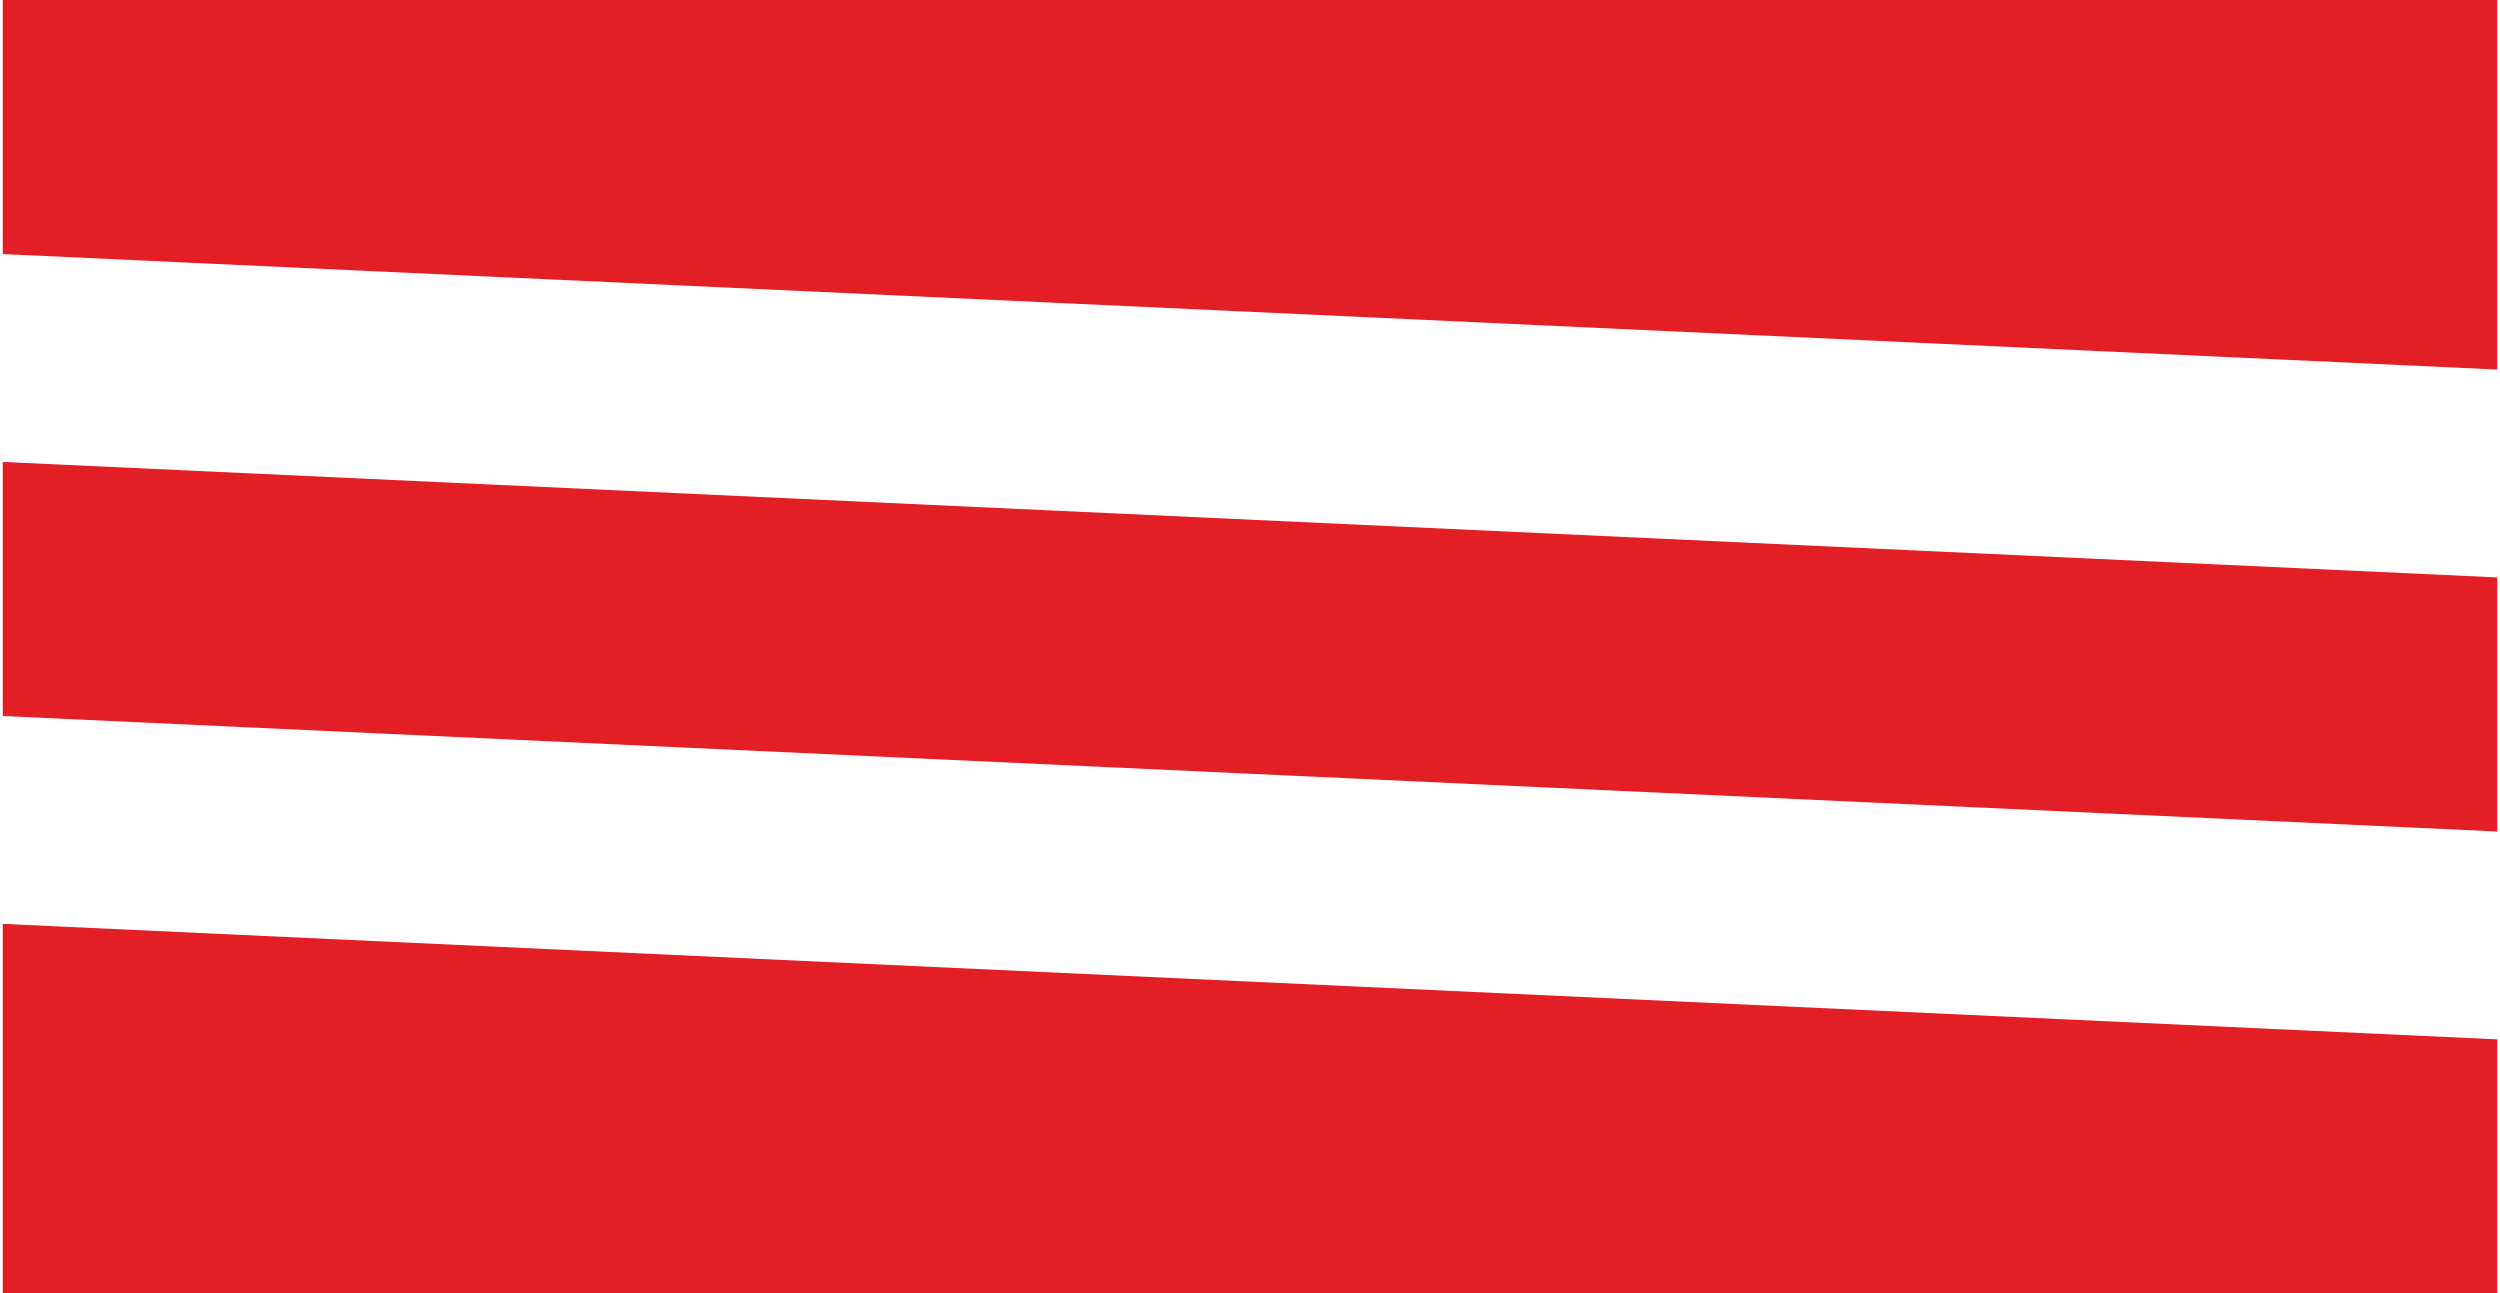
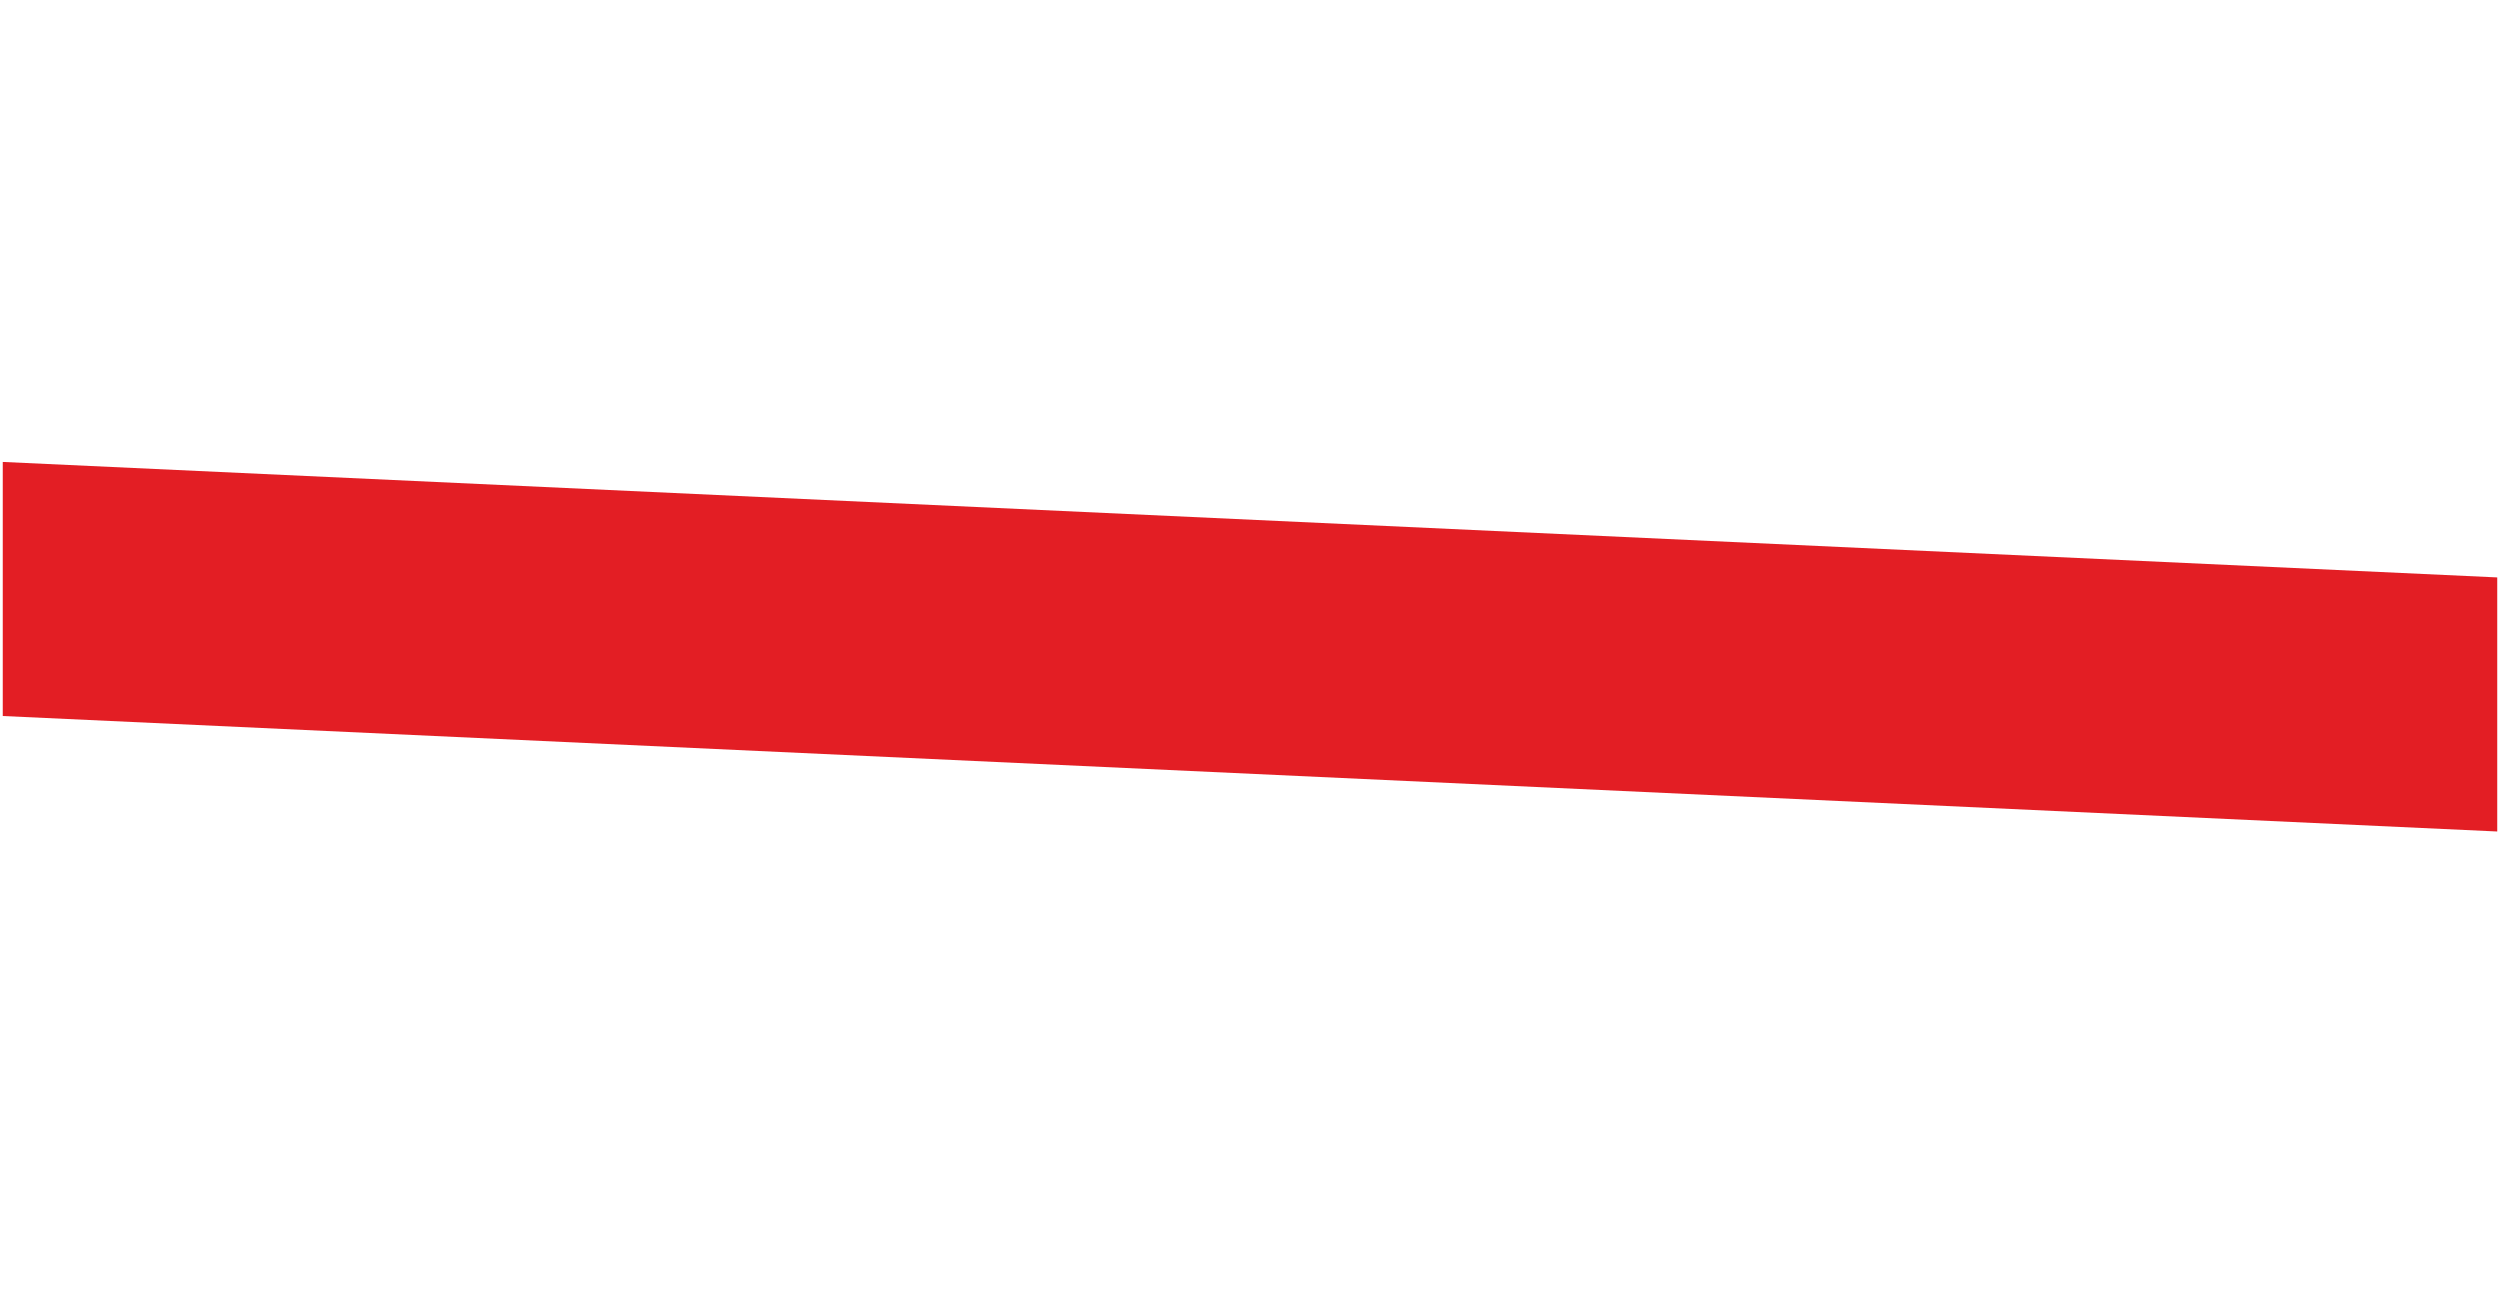
<svg xmlns="http://www.w3.org/2000/svg" width="259" height="134" viewBox="0 0 259 134" fill="none">
-   <path d="M0.286 0H258.714V38.286L0.286 26.321V0Z" fill="#E31E24" />
-   <path d="M258.714 134L0.286 134L0.286 95.714L258.714 107.679L258.714 134Z" fill="#E31E24" />
  <path d="M258.714 86.143L0.286 74.179L0.286 47.857L258.714 59.821L258.714 86.143Z" fill="#E31E24" />
</svg>